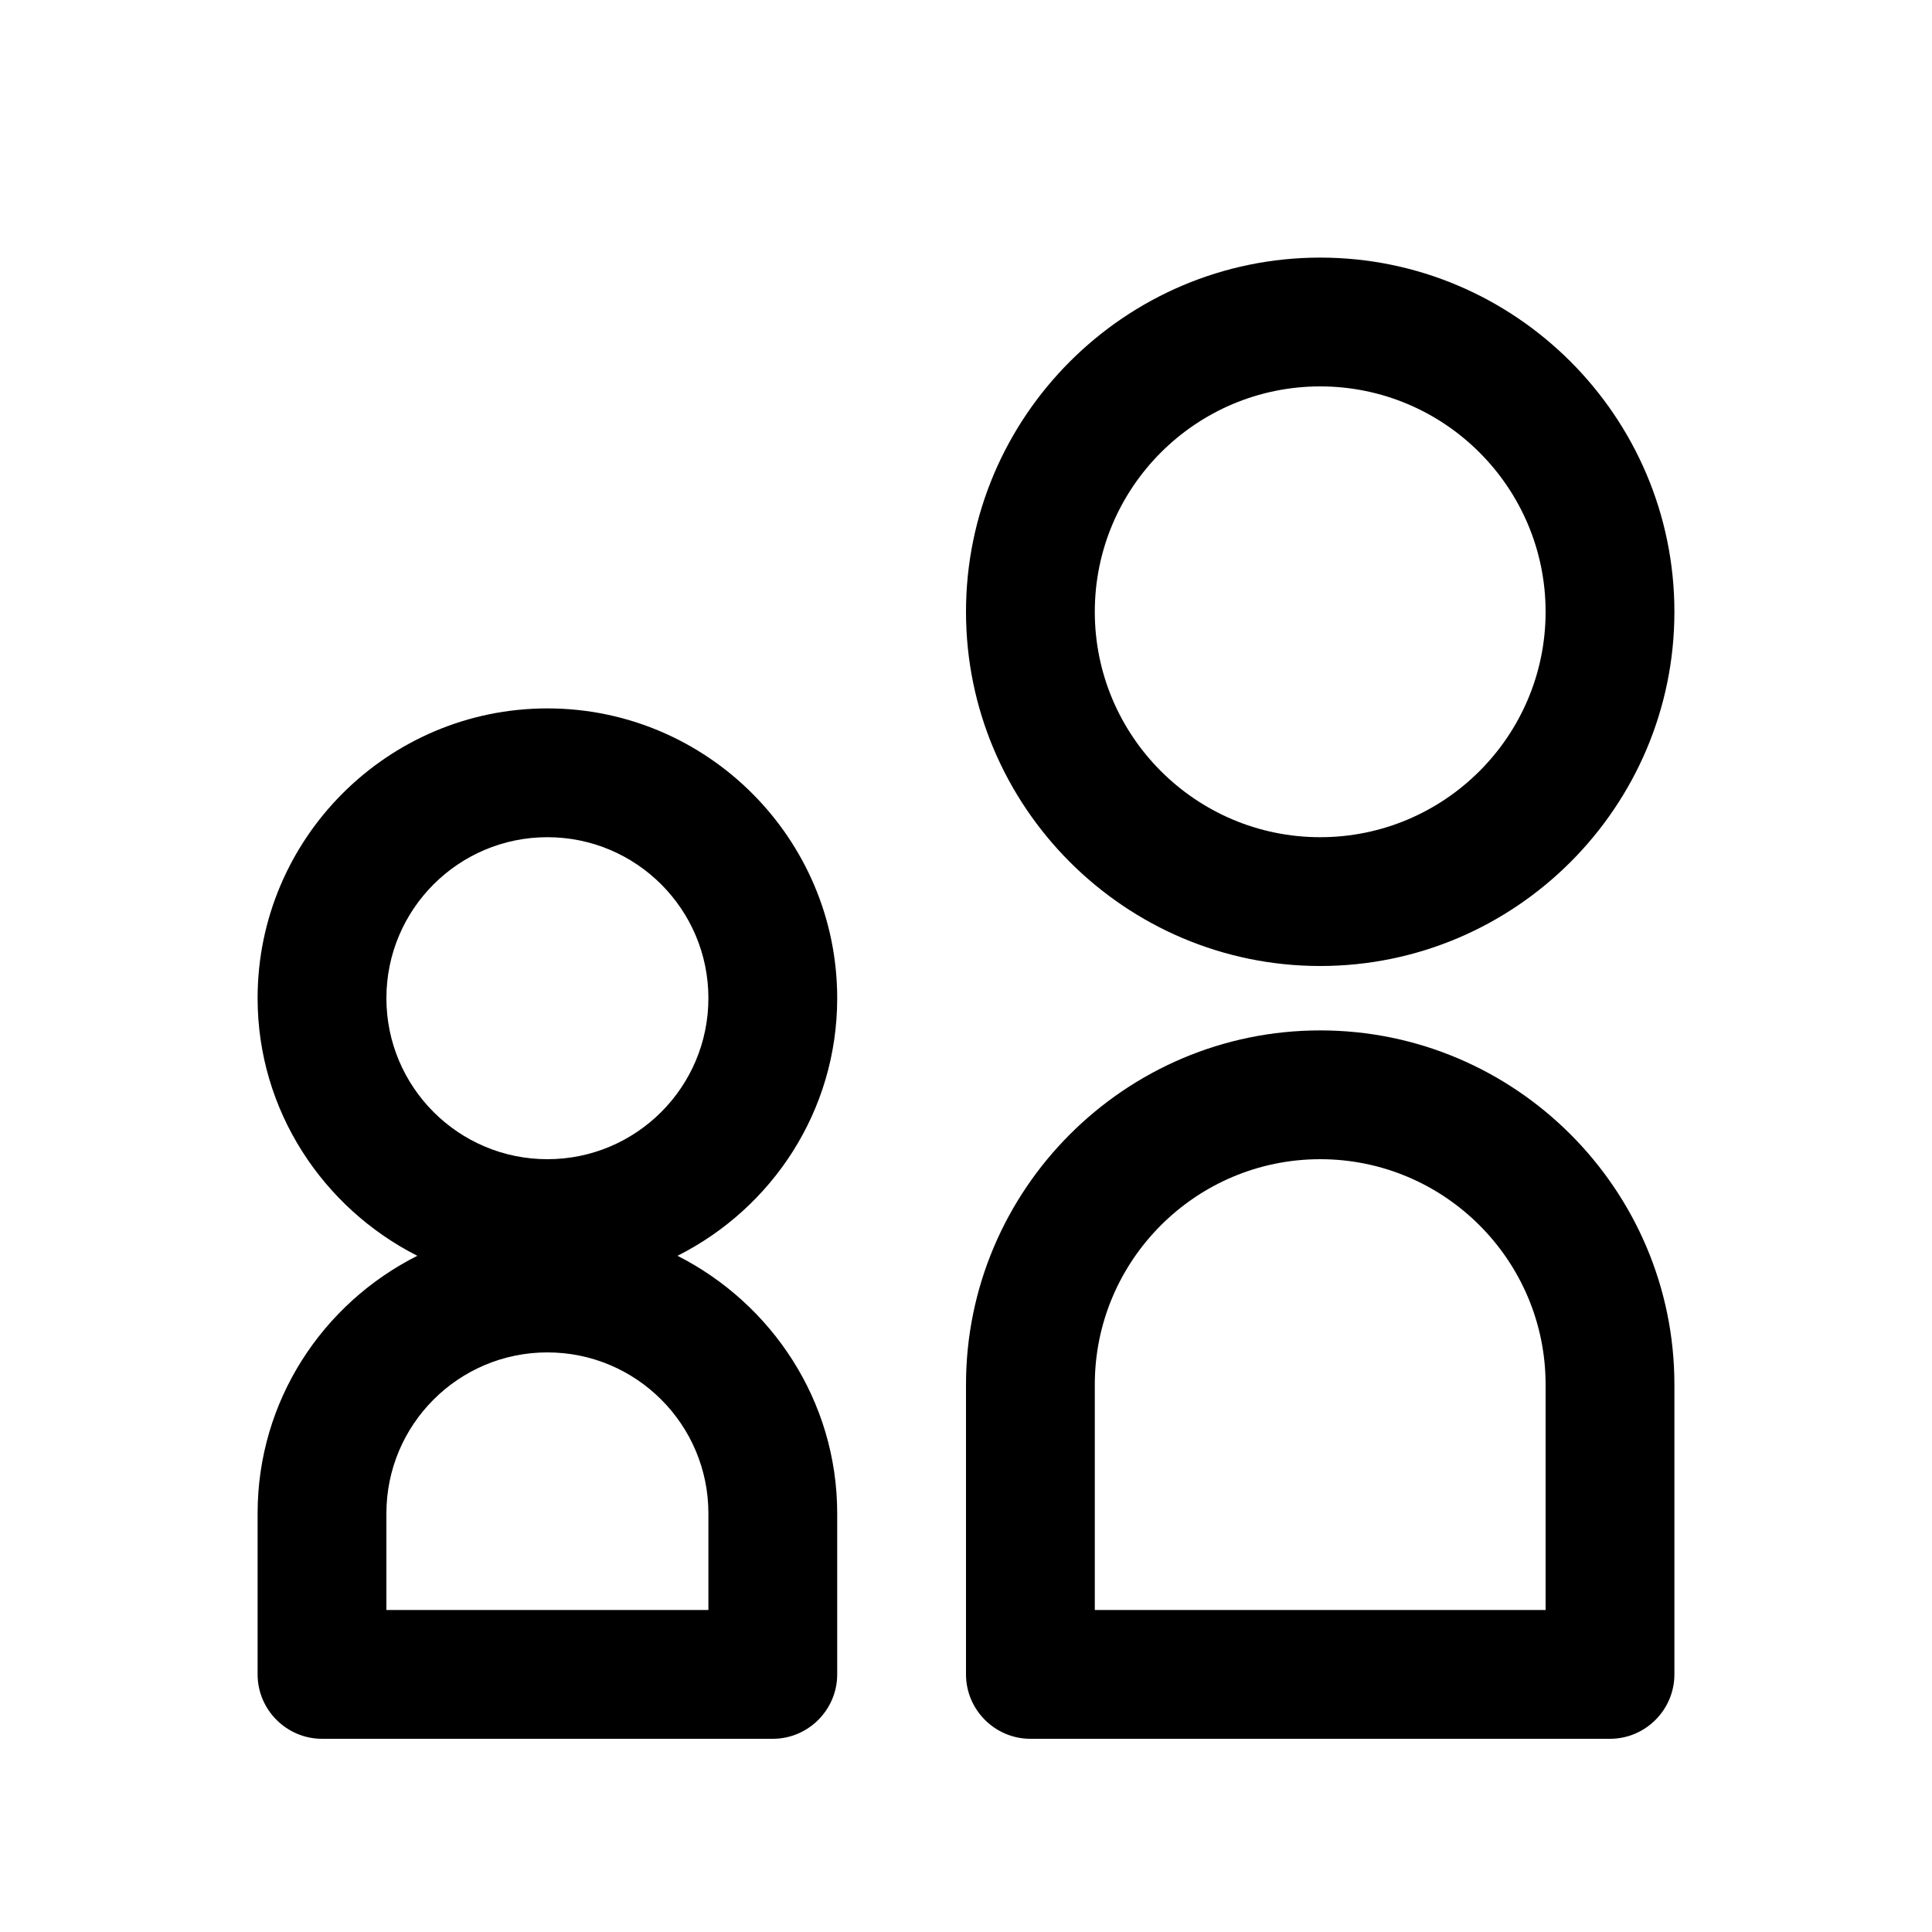
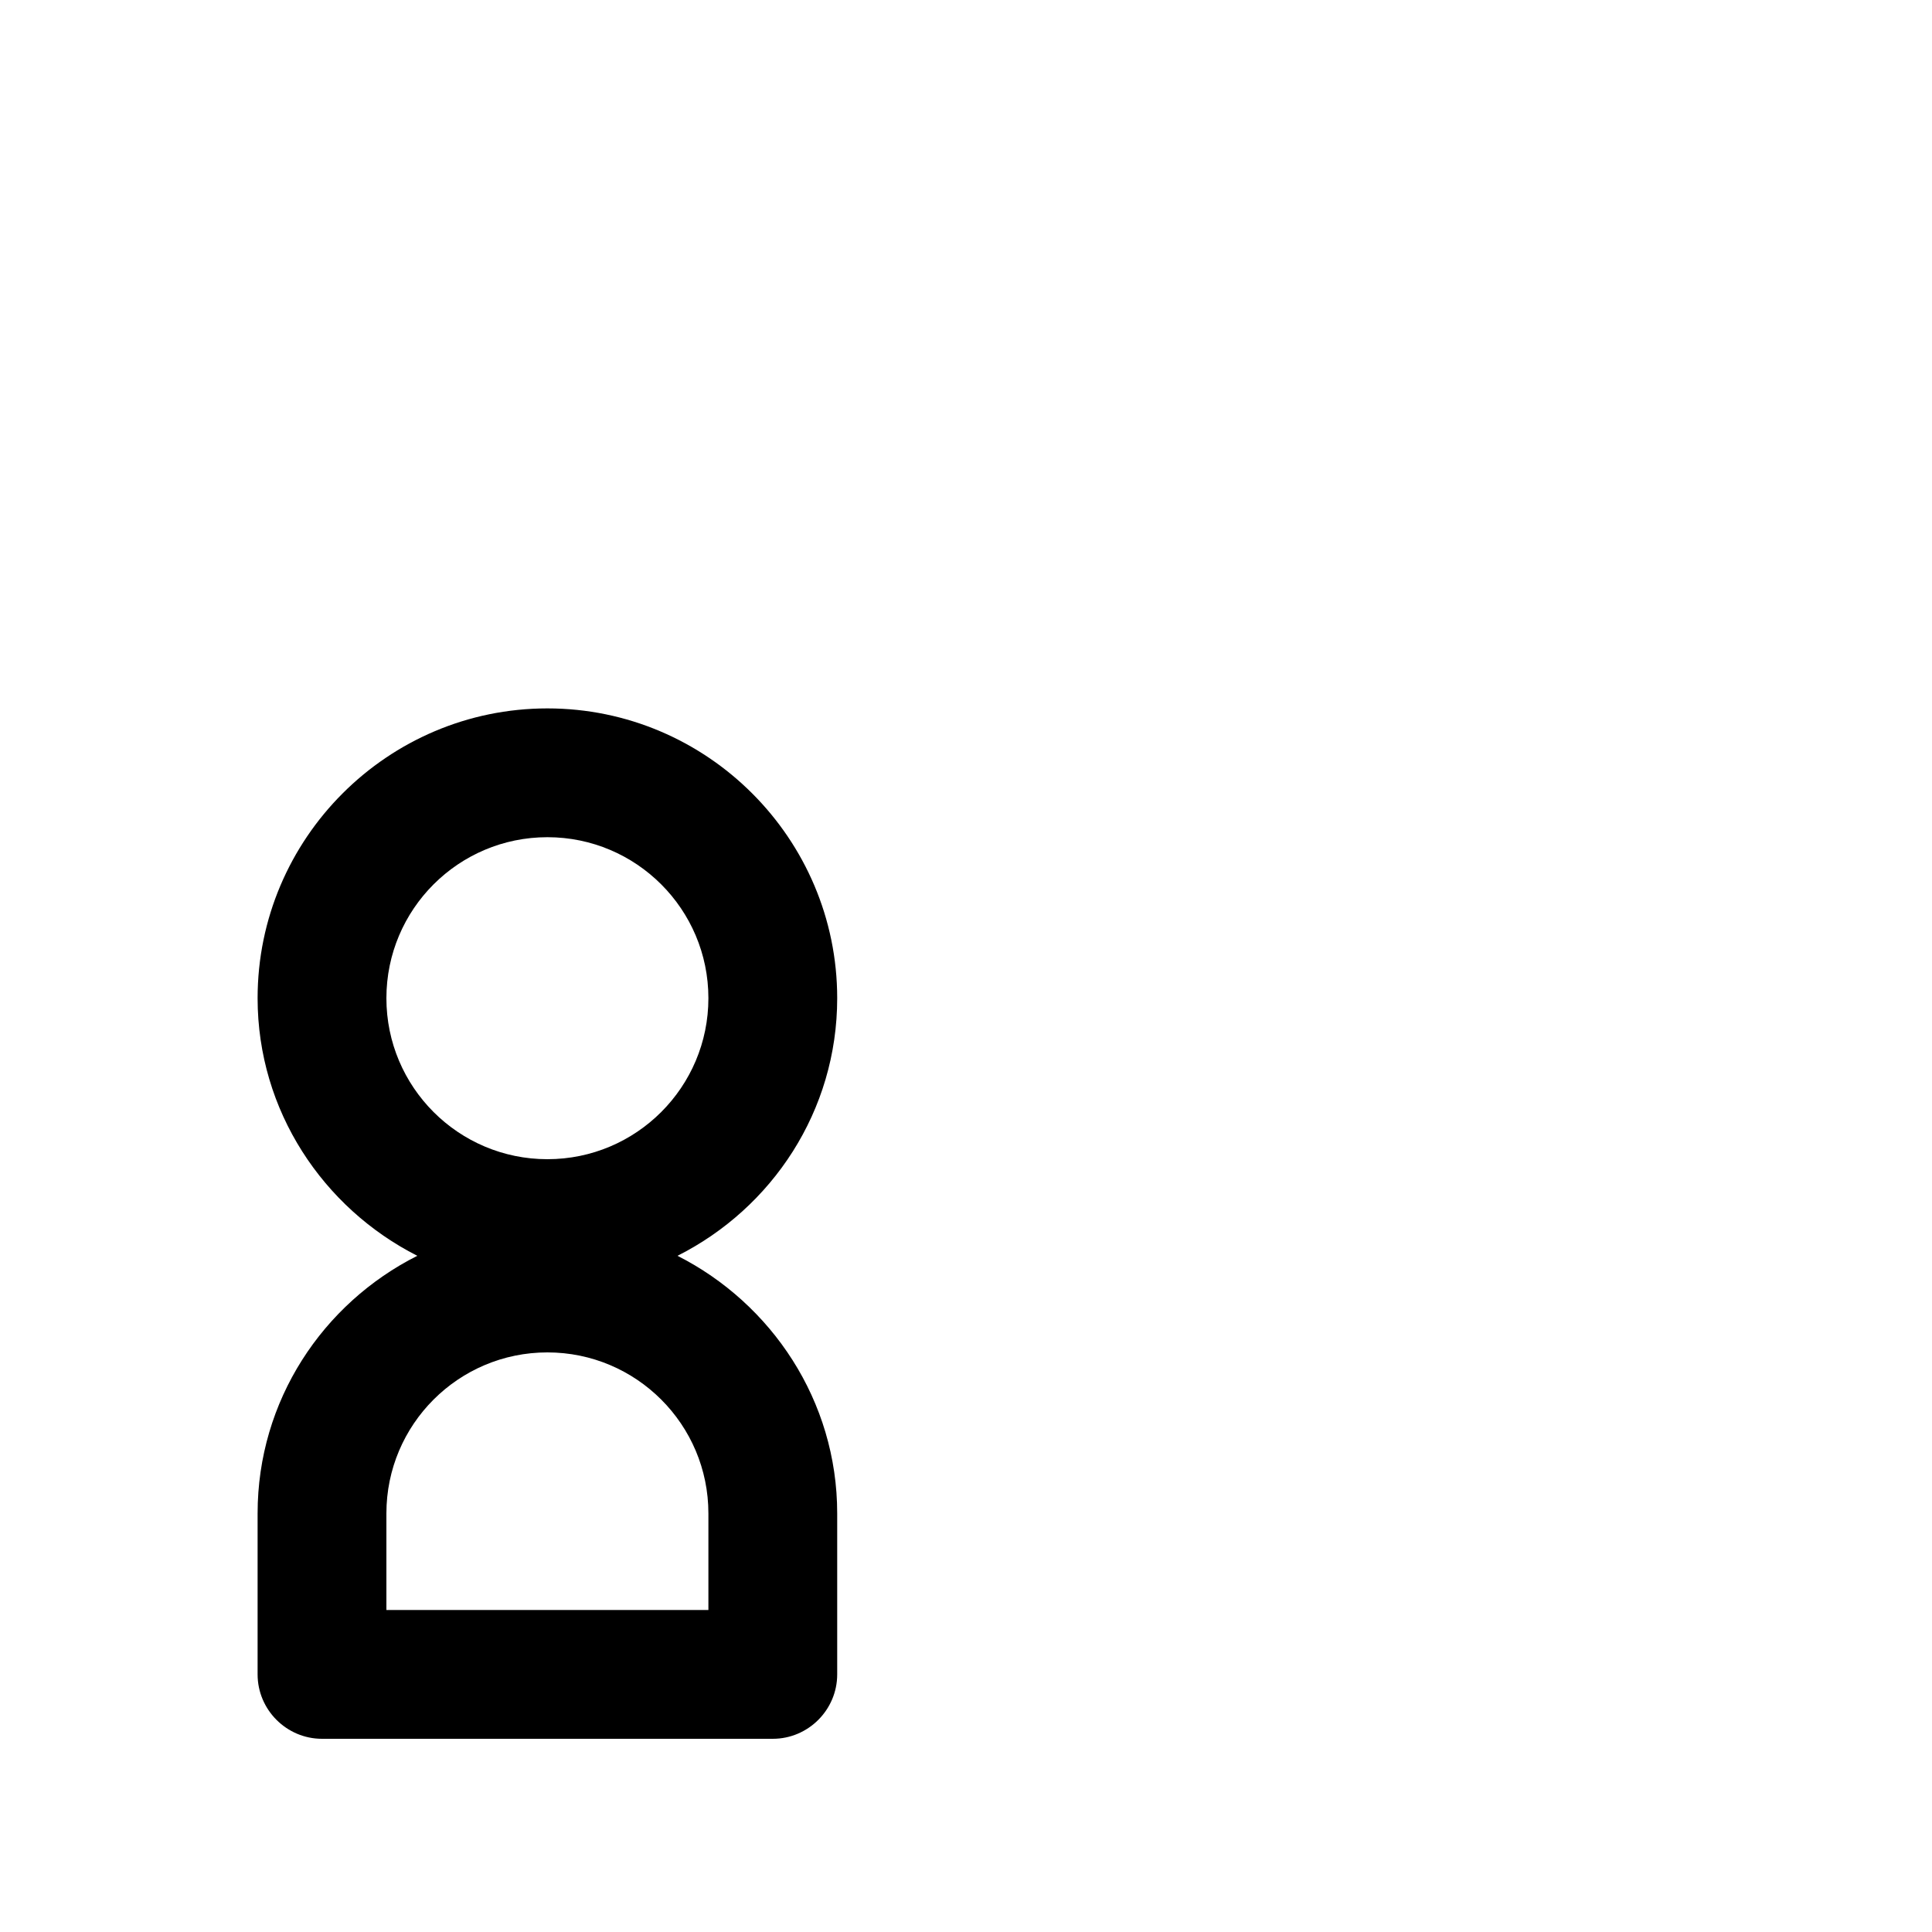
<svg xmlns="http://www.w3.org/2000/svg" id="icon_age" viewBox="0 0 30 30">
-   <path d="M20.5,15c-3.03,0-5.5-2.47-5.5-5.5s2.47-5.5,5.5-5.5,5.5,2.47,5.5,5.5-2.47,5.5-5.5,5.5ZM20.5,6c-1.93,0-3.5,1.57-3.5,3.5s1.57,3.5,3.5,3.5,3.5-1.57,3.5-3.5-1.57-3.5-3.5-3.5Z" fill="currentColor" />
  <path d="M10.52,19.5c1.47-.74,2.48-2.25,2.48-4,0-2.48-2.02-4.5-4.5-4.5s-4.5,2.02-4.5,4.5c0,1.75,1.02,3.26,2.48,4-1.47.74-2.48,2.25-2.48,4v2.5c0,.55.45,1,1,1h7c.55,0,1-.45,1-1v-2.5c0-1.75-1.02-3.26-2.48-4ZM8.5,13c1.38,0,2.5,1.12,2.5,2.5s-1.12,2.5-2.5,2.5-2.5-1.12-2.5-2.5,1.12-2.5,2.5-2.5ZM11,25h-5v-1.5c0-1.38,1.12-2.5,2.5-2.5s2.5,1.12,2.5,2.5v1.5Z" fill="currentColor" />
-   <path d="M25,27h-9c-.55,0-1-.45-1-1v-4.5c0-3.03,2.47-5.5,5.5-5.5s5.5,2.47,5.5,5.5v4.5c0,.55-.45,1-1,1ZM17,25h7v-3.5c0-1.93-1.57-3.5-3.5-3.5s-3.5,1.57-3.5,3.5v3.5Z" fill="currentColor" />
</svg>